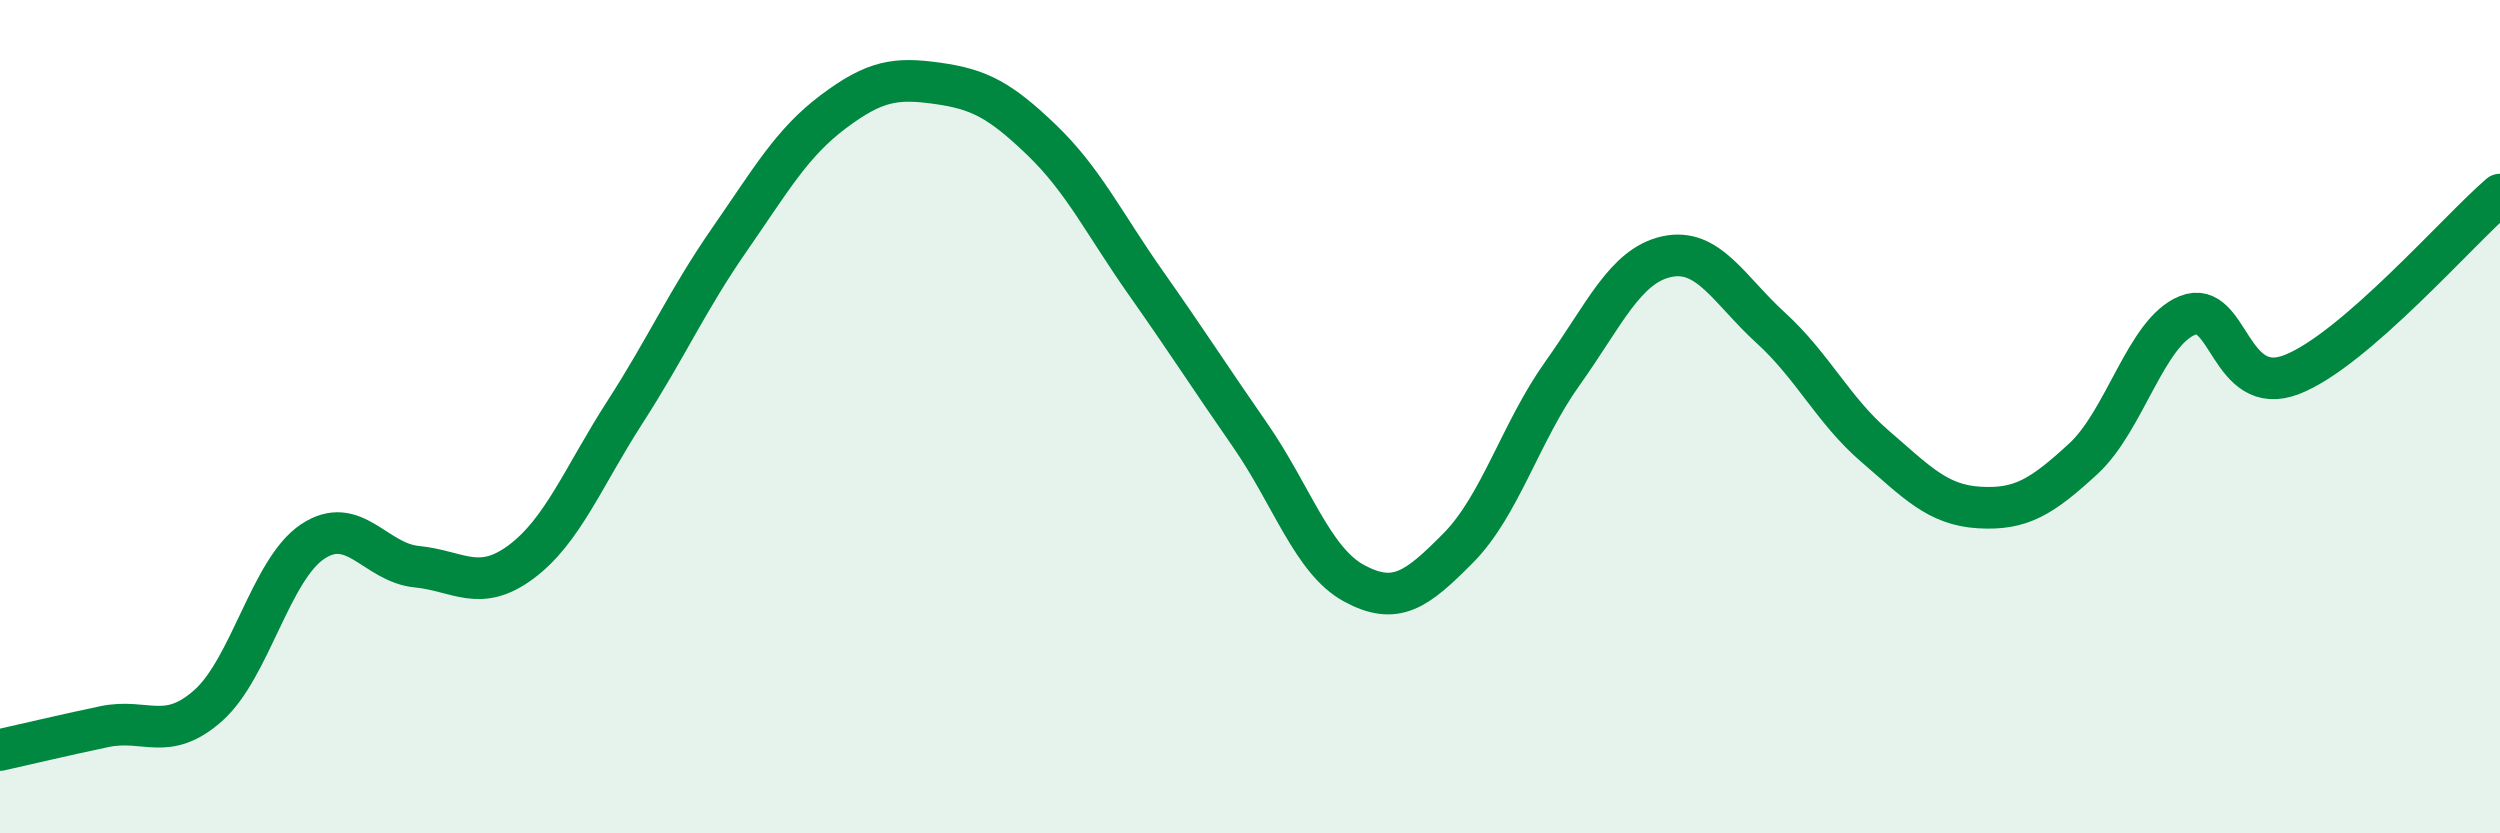
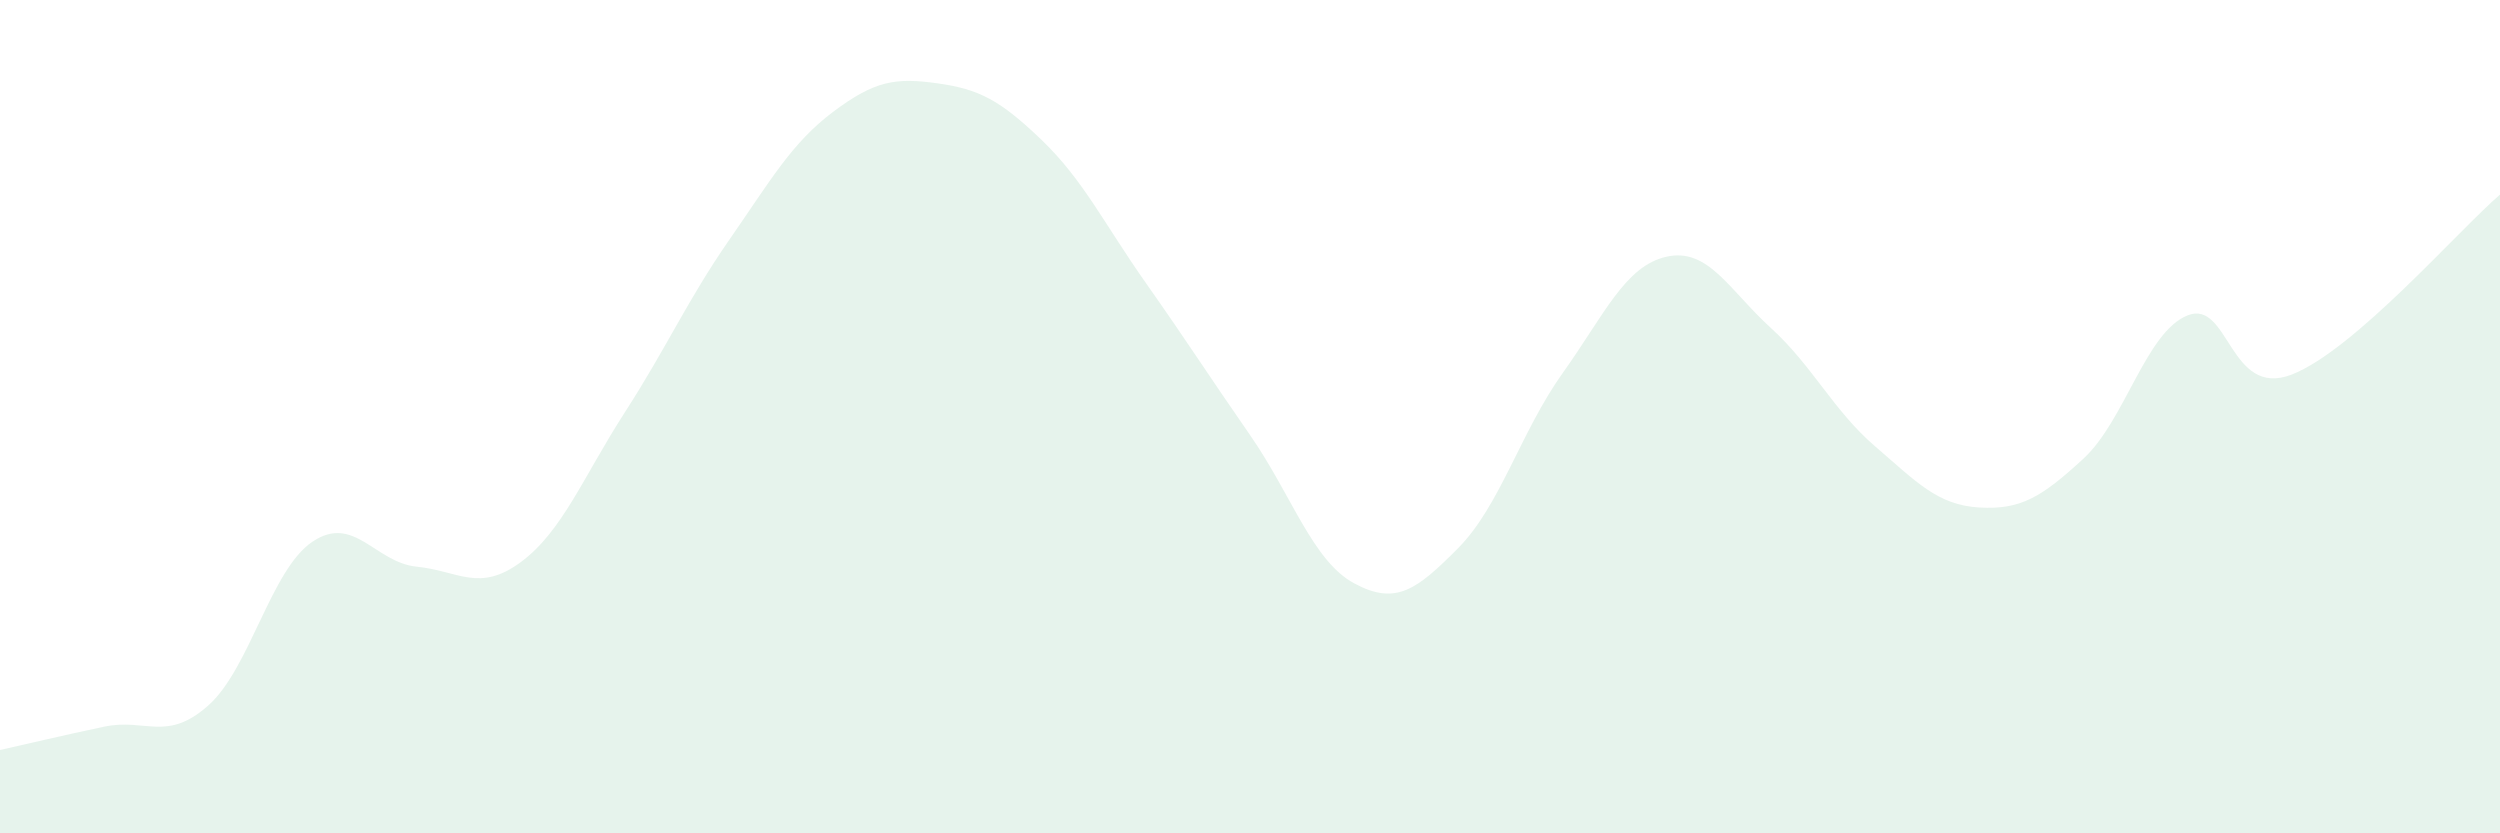
<svg xmlns="http://www.w3.org/2000/svg" width="60" height="20" viewBox="0 0 60 20">
  <path d="M 0,18 C 0.5,17.89 1.5,17.65 2.5,17.44 C 3.5,17.23 4,17.82 5,16.93 C 6,16.04 6.5,13.67 7.5,13 C 8.5,12.33 9,13.5 10,13.6 C 11,13.7 11.5,14.23 12.5,13.49 C 13.5,12.75 14,11.44 15,9.89 C 16,8.34 16.5,7.2 17.5,5.76 C 18.5,4.32 19,3.43 20,2.68 C 21,1.93 21.5,1.86 22.5,2 C 23.5,2.14 24,2.4 25,3.36 C 26,4.32 26.5,5.37 27.5,6.79 C 28.5,8.21 29,9 30,10.44 C 31,11.88 31.5,13.46 32.5,14 C 33.5,14.54 34,14.16 35,13.15 C 36,12.14 36.5,10.36 37.5,8.96 C 38.5,7.56 39,6.38 40,6.16 C 41,5.94 41.5,6.96 42.5,7.87 C 43.5,8.78 44,9.85 45,10.71 C 46,11.57 46.5,12.12 47.5,12.18 C 48.5,12.24 49,11.93 50,11.01 C 51,10.09 51.5,7.97 52.5,7.57 C 53.5,7.17 53.5,9.57 55,8.99 C 56.5,8.41 59,5.53 60,4.67L60 20L0 20Z" fill="#008740" opacity="0.1" stroke-linecap="round" stroke-linejoin="round" />
-   <path d="M 0,18 C 0.5,17.89 1.5,17.65 2.5,17.44 C 3.5,17.23 4,17.82 5,16.93 C 6,16.04 6.5,13.67 7.5,13 C 8.5,12.33 9,13.5 10,13.6 C 11,13.7 11.5,14.23 12.5,13.49 C 13.5,12.75 14,11.44 15,9.89 C 16,8.34 16.5,7.2 17.5,5.76 C 18.5,4.32 19,3.43 20,2.68 C 21,1.93 21.5,1.86 22.5,2 C 23.5,2.14 24,2.4 25,3.36 C 26,4.32 26.5,5.37 27.5,6.79 C 28.5,8.21 29,9 30,10.44 C 31,11.88 31.5,13.46 32.5,14 C 33.5,14.54 34,14.16 35,13.15 C 36,12.14 36.5,10.36 37.5,8.96 C 38.5,7.56 39,6.38 40,6.16 C 41,5.94 41.5,6.96 42.5,7.87 C 43.5,8.78 44,9.85 45,10.71 C 46,11.57 46.5,12.12 47.5,12.18 C 48.5,12.24 49,11.93 50,11.01 C 51,10.09 51.5,7.97 52.5,7.57 C 53.5,7.17 53.5,9.57 55,8.99 C 56.5,8.41 59,5.53 60,4.67" stroke="#008740" stroke-width="1" fill="none" stroke-linecap="round" stroke-linejoin="round" />
</svg>